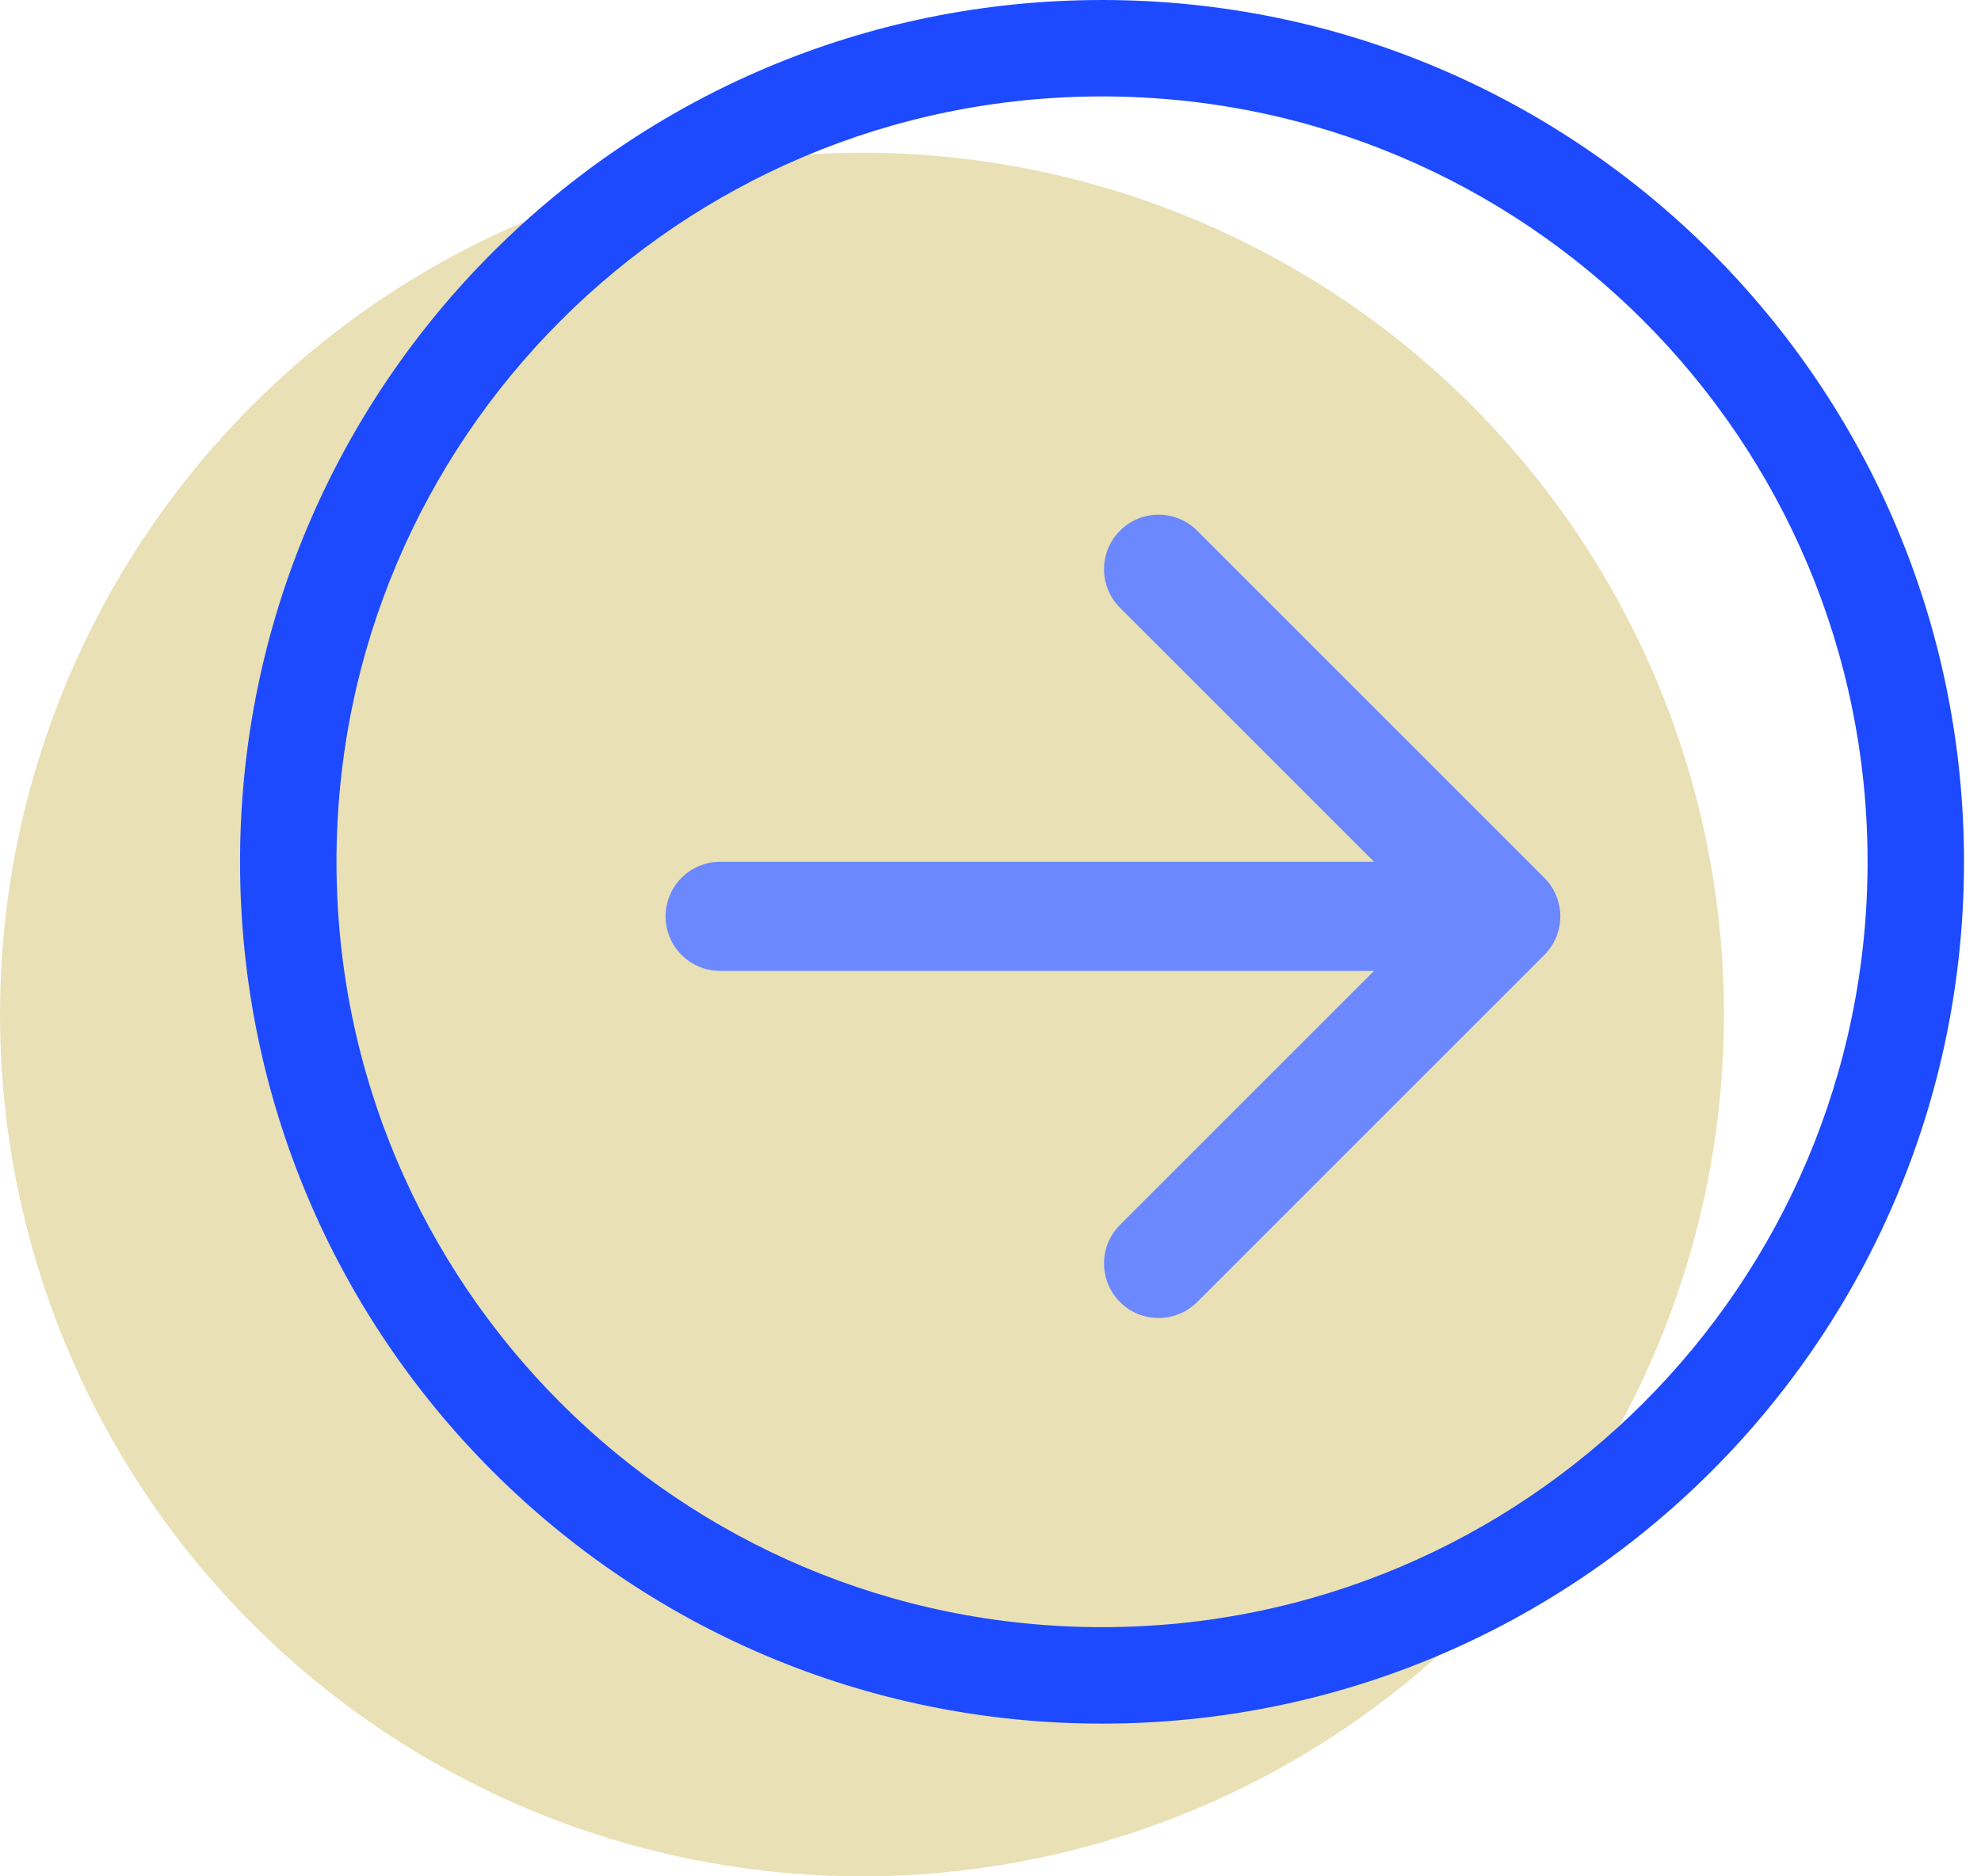
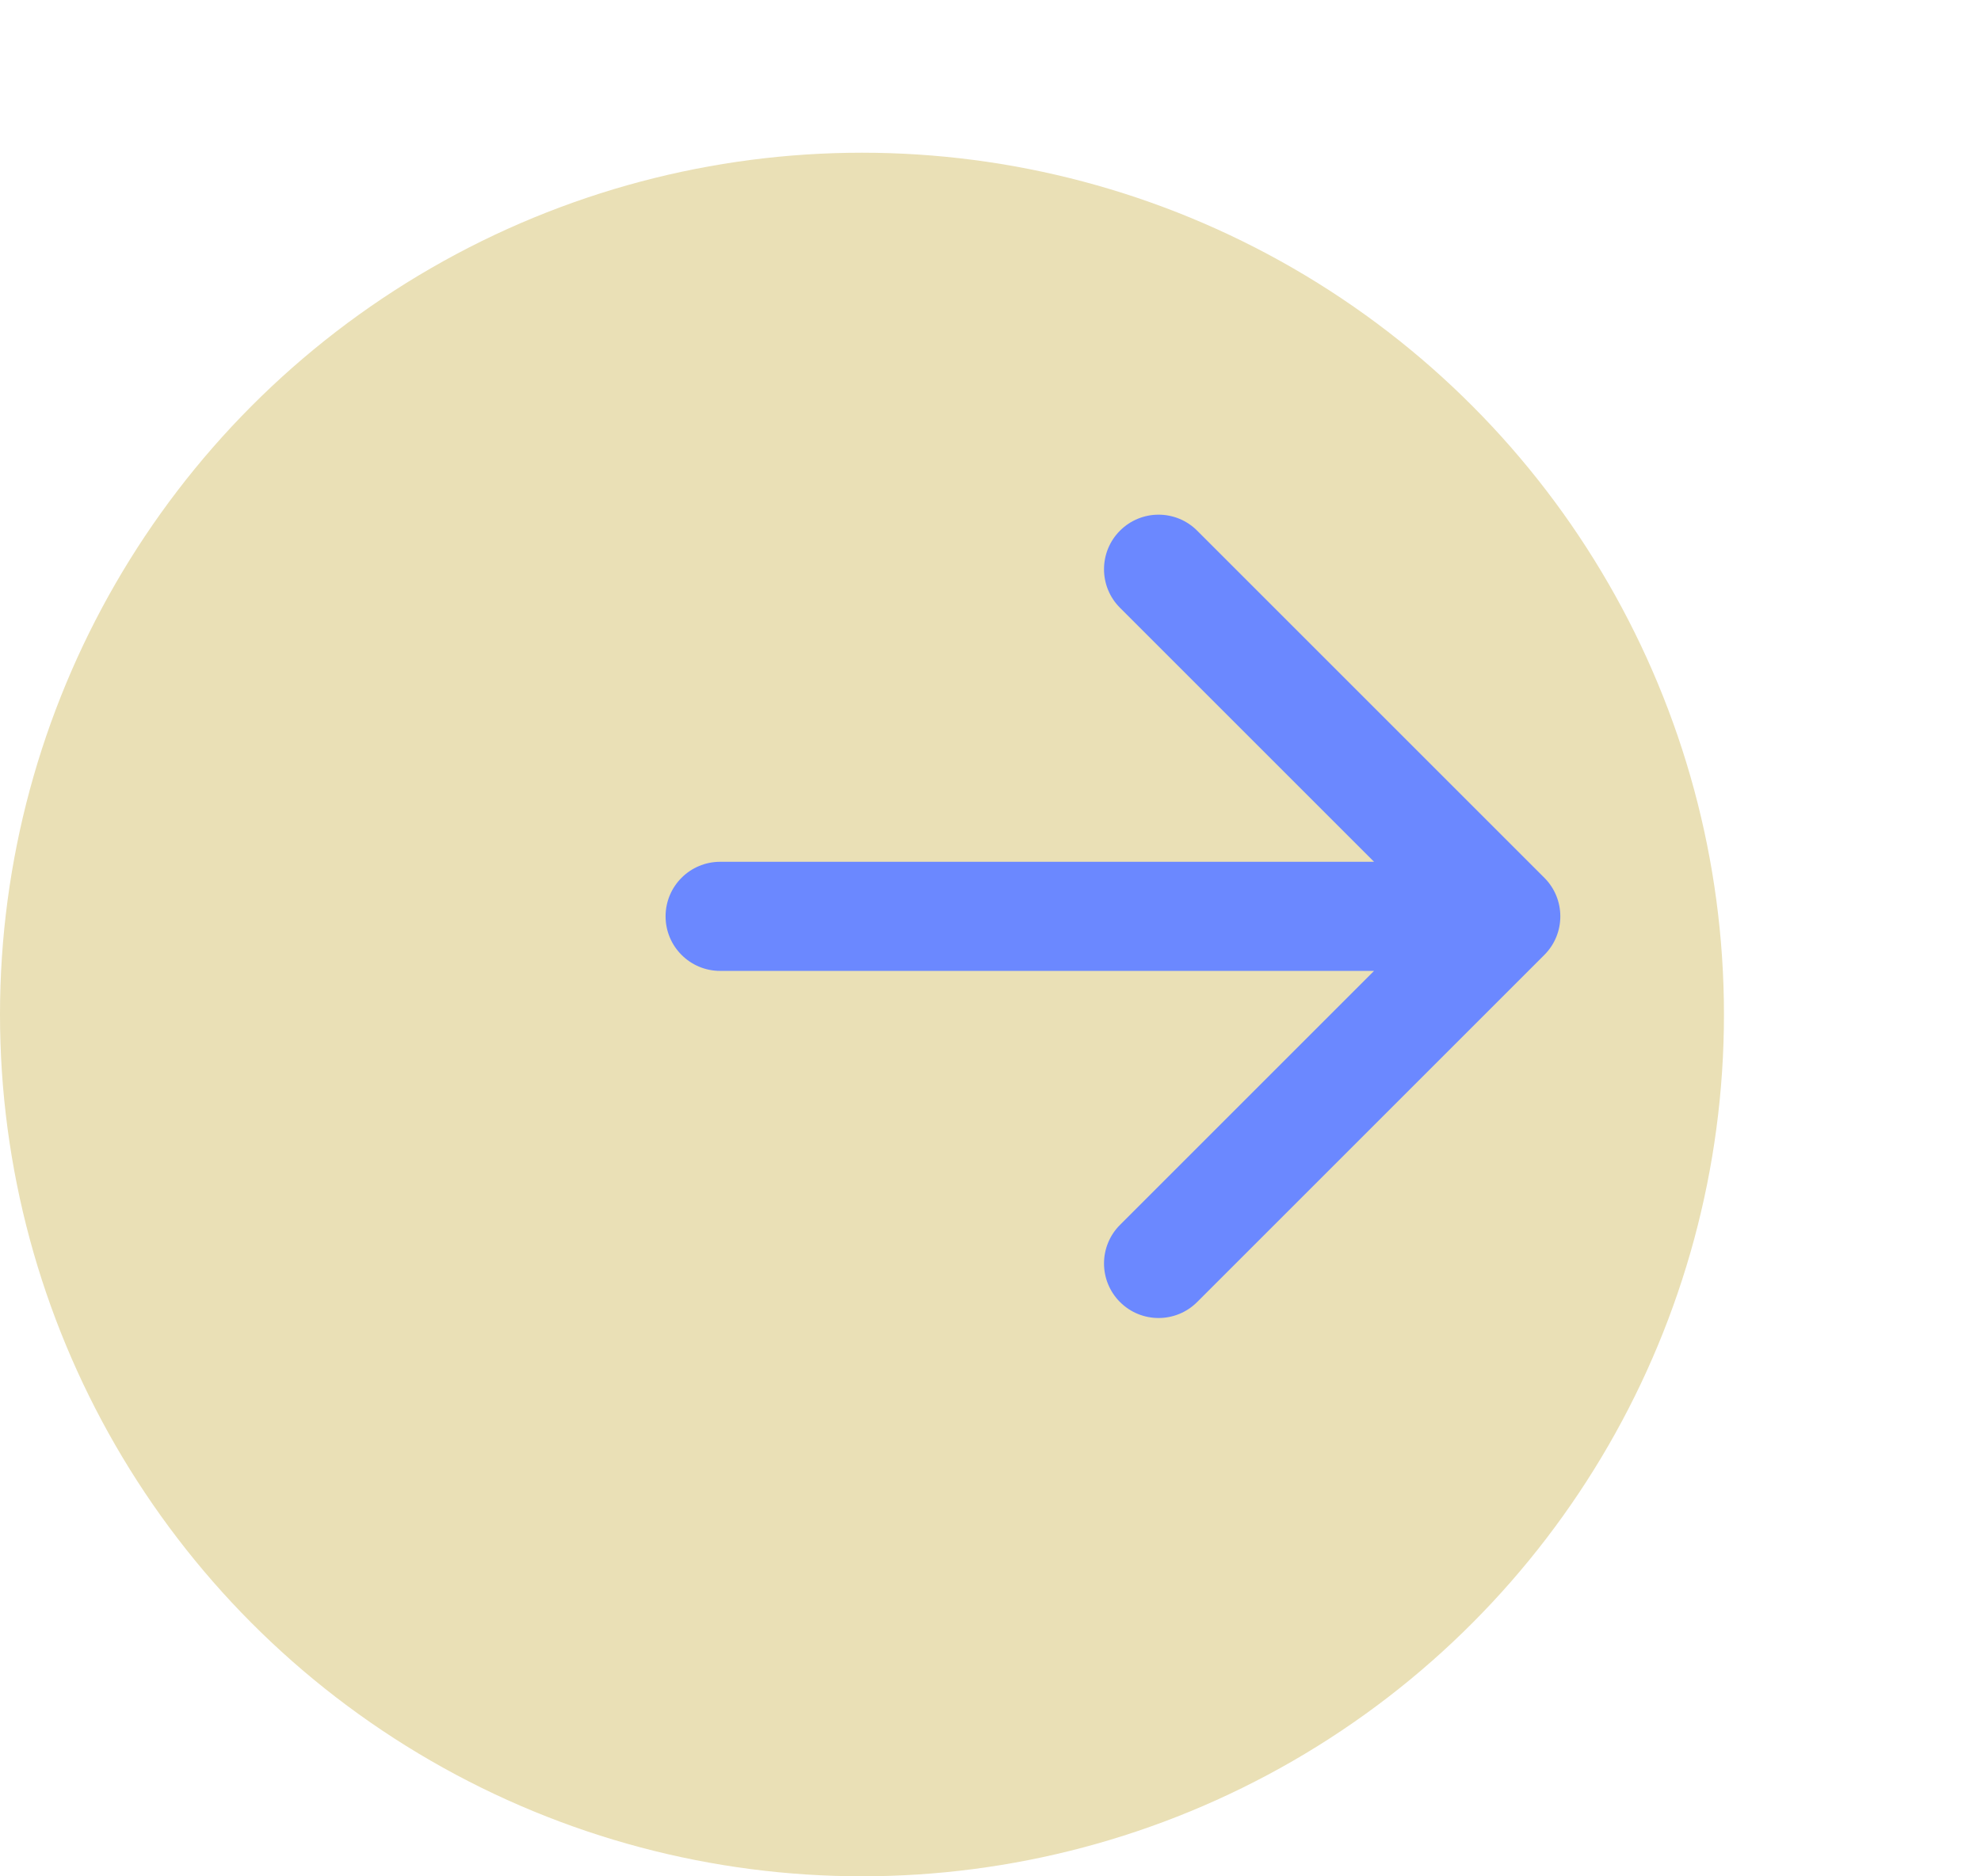
<svg xmlns="http://www.w3.org/2000/svg" width="57" height="54" viewBox="0 0 57 54" fill="none">
  <circle cx="24.802" cy="29.197" r="24.802" fill="#EAE0B6" />
-   <path d="M56.511 24.802C56.511 38.5 45.407 49.605 31.709 49.605C18.011 49.605 6.907 38.5 6.907 24.802C6.907 11.104 18.011 0 31.709 0C45.407 0 56.511 11.104 56.511 24.802ZM9.682 24.802C9.682 36.968 19.544 46.829 31.709 46.829C43.874 46.829 53.736 36.968 53.736 24.802C53.736 12.637 43.874 2.775 31.709 2.775C19.544 2.775 9.682 12.637 9.682 24.802Z" fill="#1D4AFF" />
  <path fill-rule="evenodd" clip-rule="evenodd" d="M34.446 15.272L44.436 25.262C45.049 25.875 45.049 26.869 44.436 27.482L34.446 37.472C33.833 38.085 32.839 38.085 32.226 37.472C31.613 36.859 31.613 35.865 32.226 35.252L39.536 27.942L20.721 27.942C19.854 27.942 19.151 27.239 19.151 26.372C19.151 25.505 19.854 24.802 20.721 24.802L39.536 24.802L32.226 17.492C31.613 16.879 31.613 15.885 32.226 15.272C32.839 14.659 33.833 14.659 34.446 15.272Z" fill="#6B88FF" />
</svg>